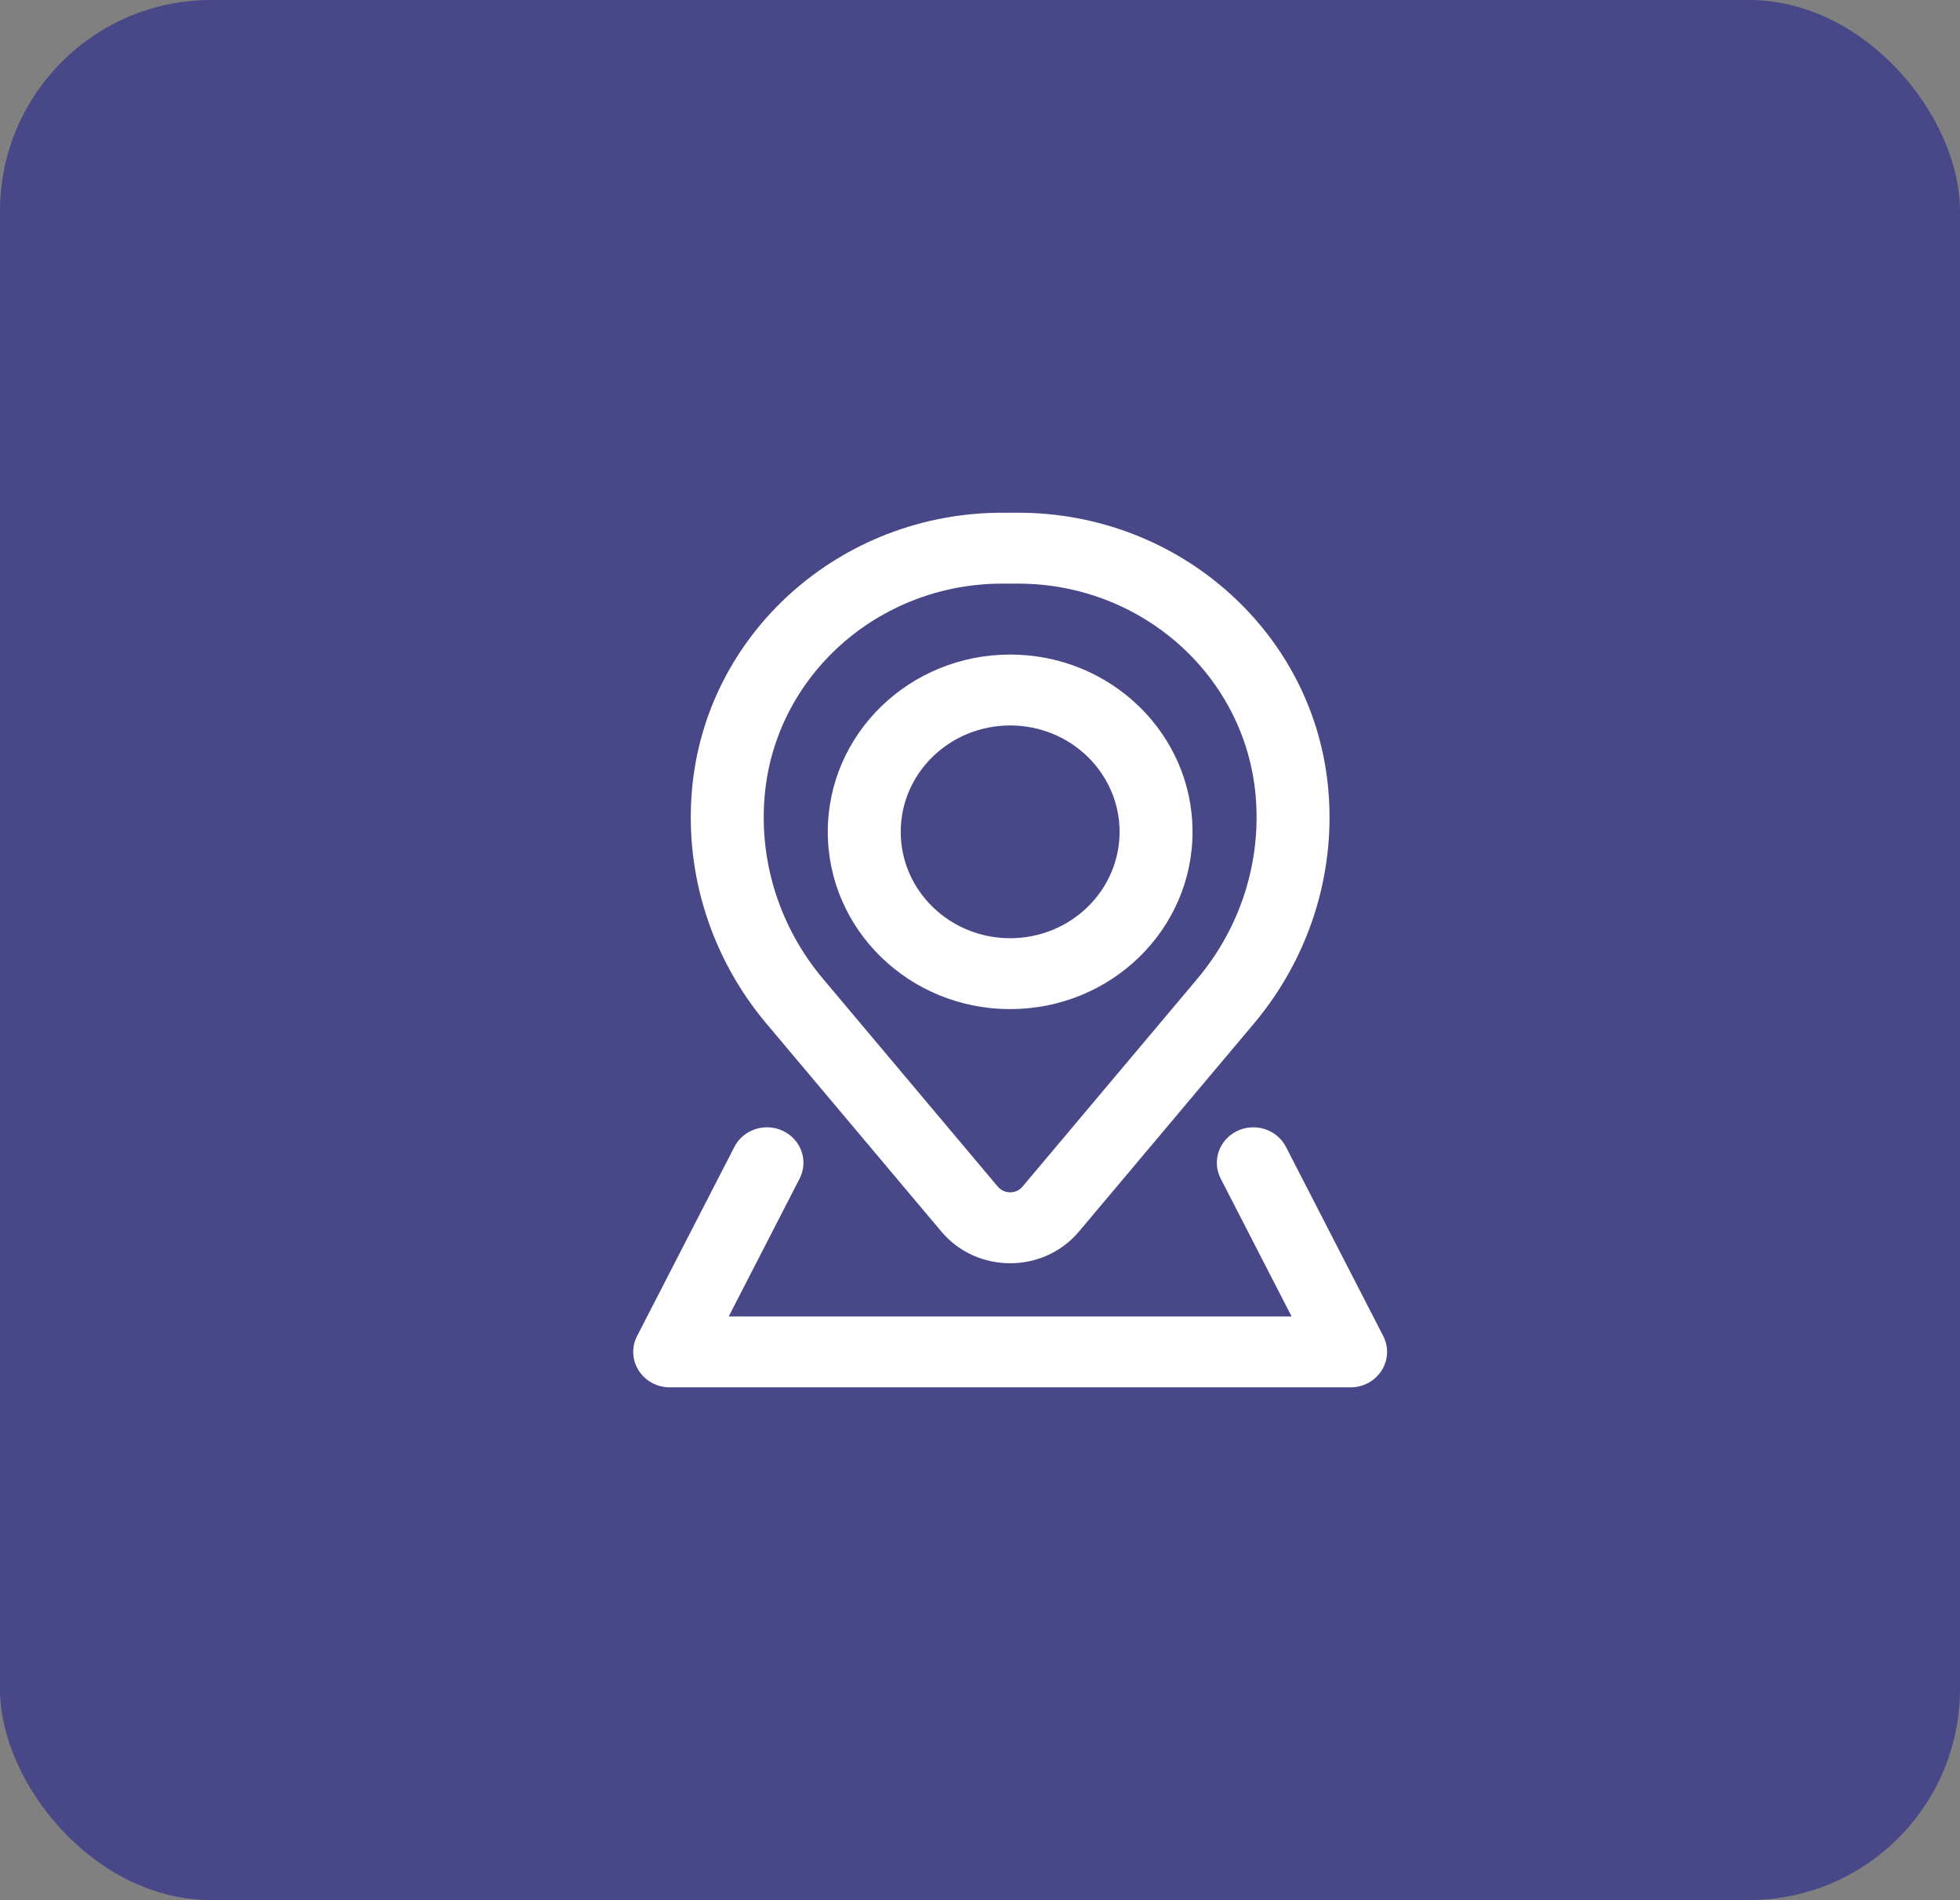
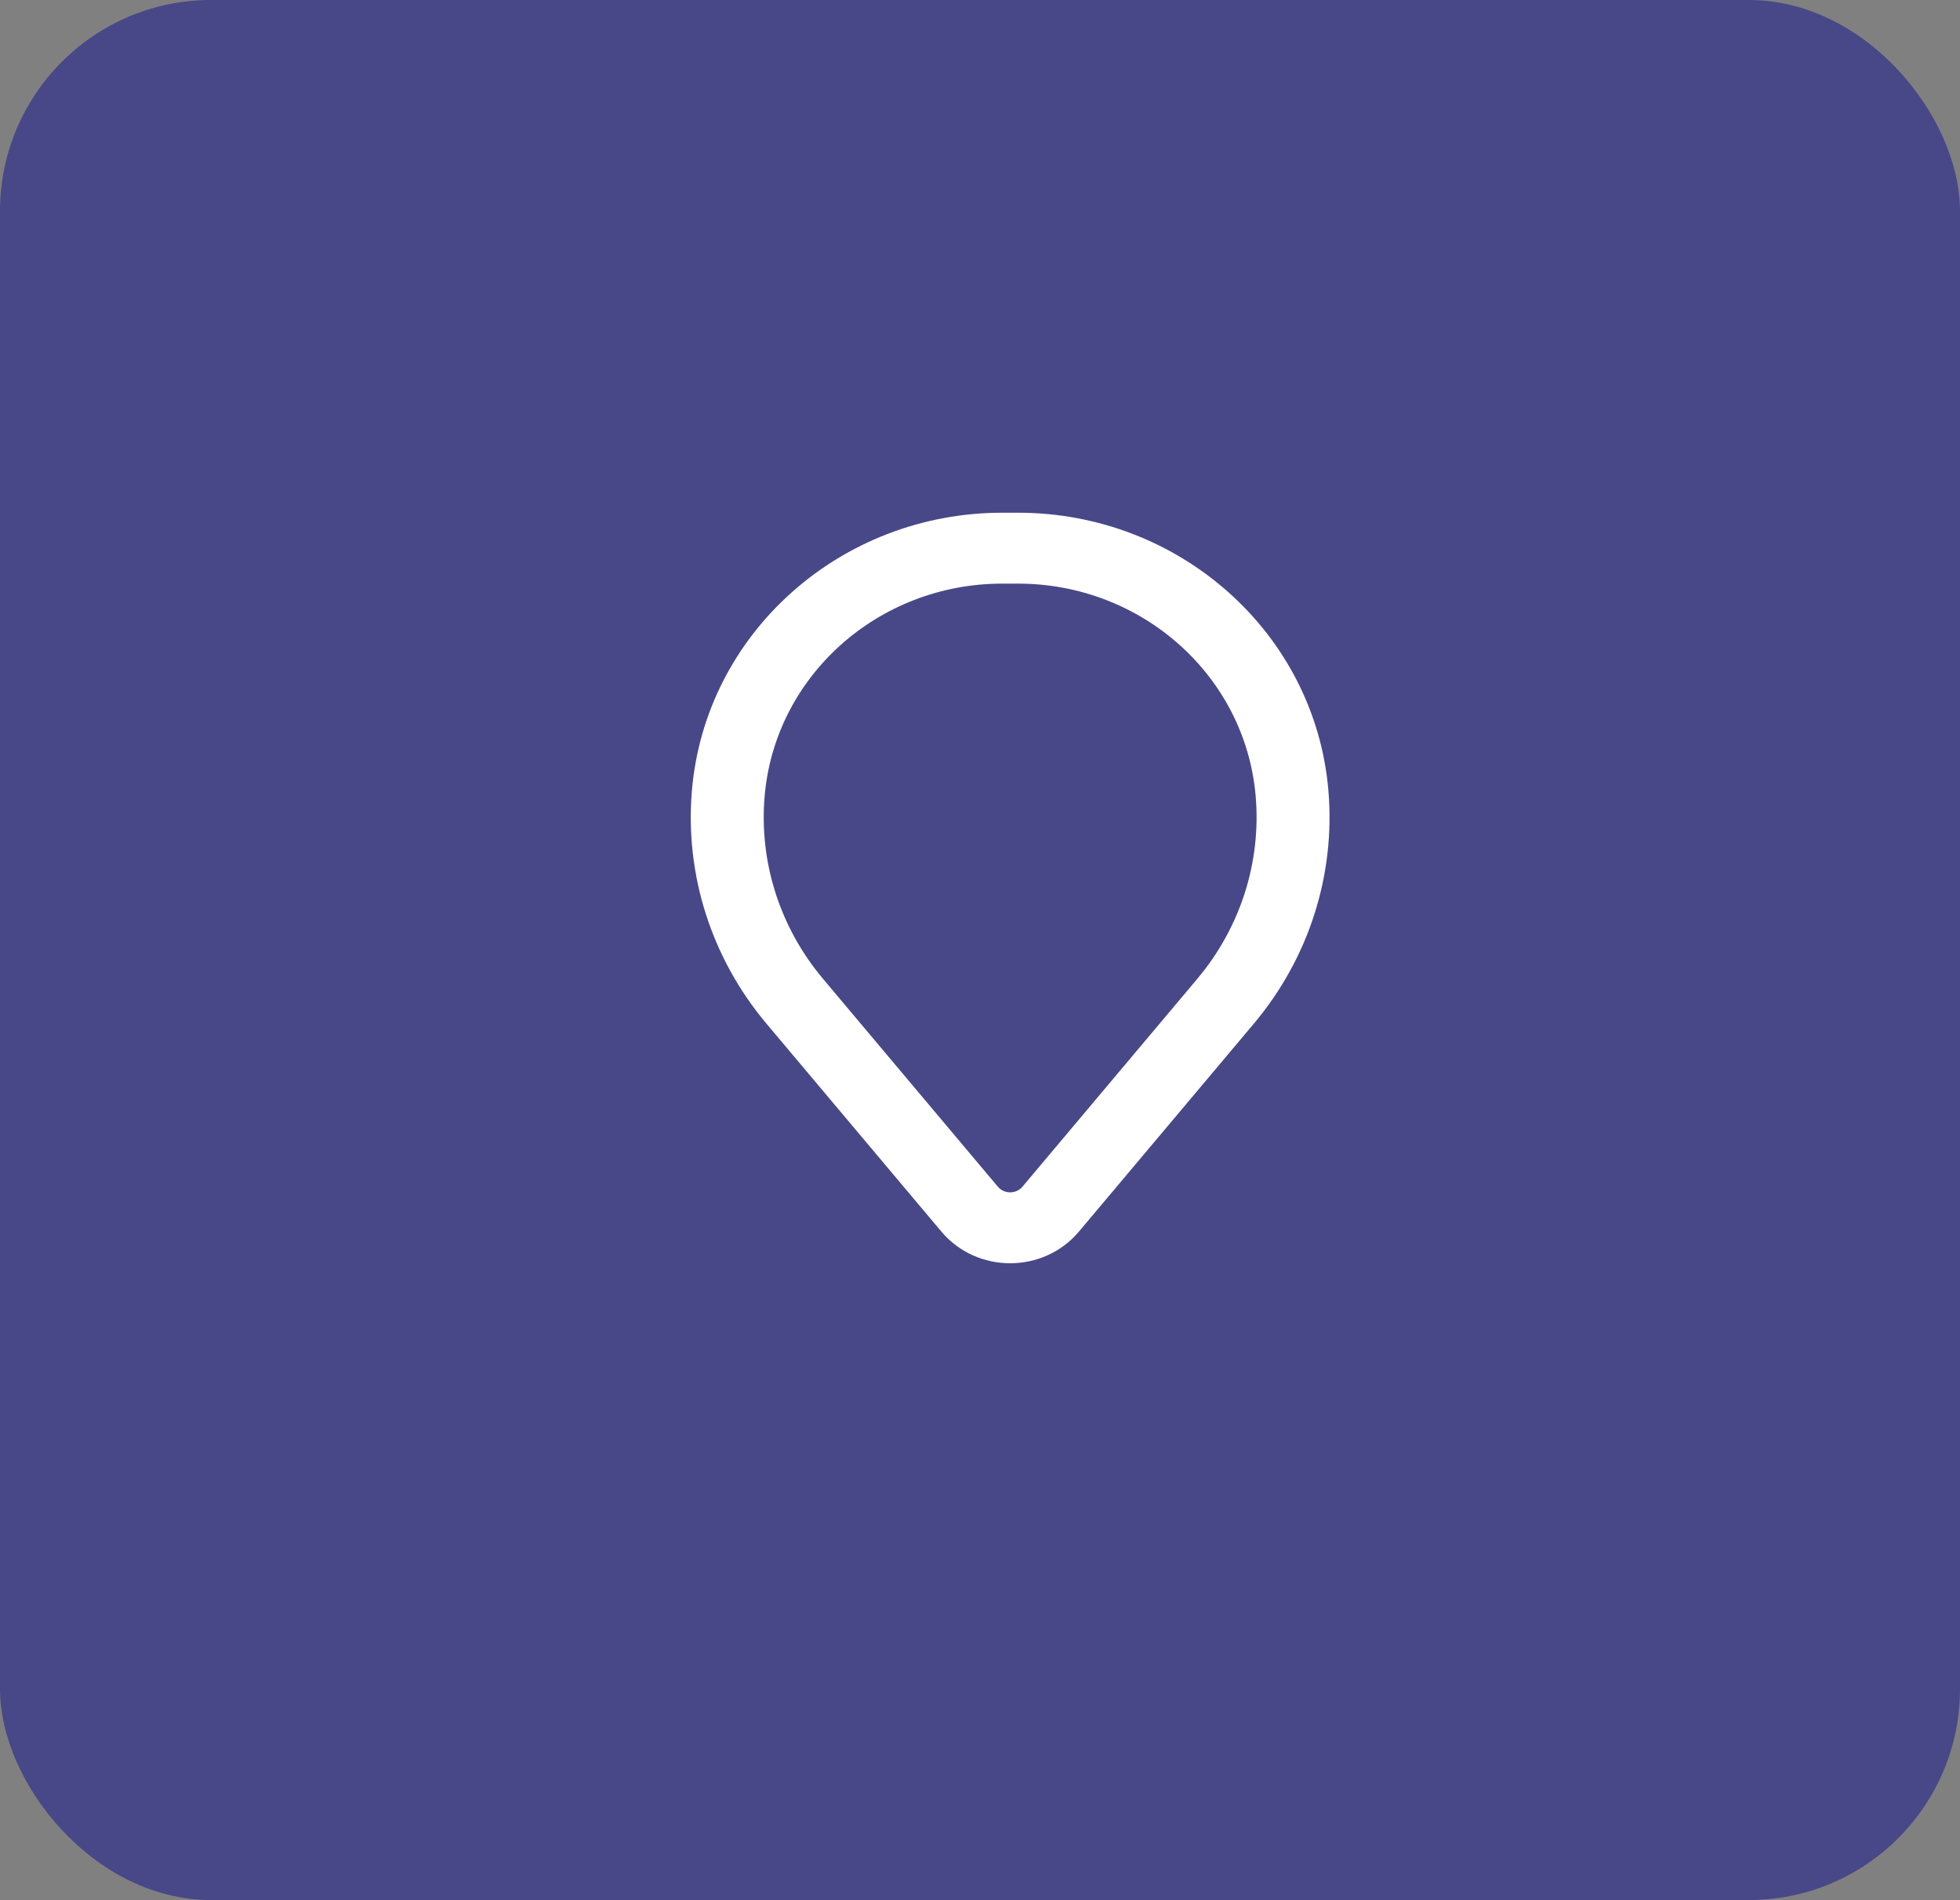
<svg xmlns="http://www.w3.org/2000/svg" width="65" height="63" viewBox="0 0 65 63" fill="none">
  <rect x="0" y="0" width="65" height="63" fill="#808080" stroke="none" />
  <rect width="65" height="63" rx="7" fill="#484888" />
-   <path fill-rule="evenodd" clip-rule="evenodd" d="M27.452 27.581C27.452 24.334 30.16 21.703 33.5 21.703C36.84 21.703 39.548 24.334 39.548 27.581C39.548 30.828 36.84 33.459 33.5 33.459C30.16 33.459 27.452 30.828 27.452 27.581ZM33.5 24.054C31.496 24.054 29.871 25.633 29.871 27.581C29.871 29.529 31.496 31.108 33.5 31.108C35.504 31.108 37.129 29.529 37.129 27.581C37.129 25.633 35.504 24.054 33.5 24.054Z" fill="white" />
  <path fill-rule="evenodd" clip-rule="evenodd" d="M22.946 26.213C23.387 21.007 27.864 17 33.239 17H33.761C39.136 17 43.613 21.007 44.054 26.213C44.291 29.004 43.404 31.775 41.58 33.943L35.782 40.834C34.603 42.236 32.397 42.236 31.218 40.834L25.42 33.943C23.596 31.775 22.709 29.004 22.946 26.213ZM33.239 19.351C29.123 19.351 25.695 22.419 25.357 26.406C25.172 28.59 25.866 30.758 27.293 32.454L33.091 39.346C33.302 39.597 33.698 39.597 33.909 39.346L39.707 32.454C41.134 30.758 41.828 28.59 41.643 26.406C41.305 22.419 37.877 19.351 33.761 19.351H33.239Z" fill="white" />
-   <path d="M26.517 39.08C26.816 38.499 26.574 37.793 25.977 37.502C25.379 37.212 24.652 37.447 24.354 38.028L21.128 44.298C20.94 44.663 20.96 45.096 21.181 45.442C21.401 45.789 21.79 46 22.21 46H44.79C45.21 46 45.599 45.789 45.819 45.442C46.04 45.096 46.06 44.663 45.872 44.298L42.647 38.028C42.348 37.447 41.621 37.212 41.023 37.502C40.426 37.793 40.184 38.499 40.483 39.08L42.833 43.649H24.167L26.517 39.08Z" fill="white" />
</svg>